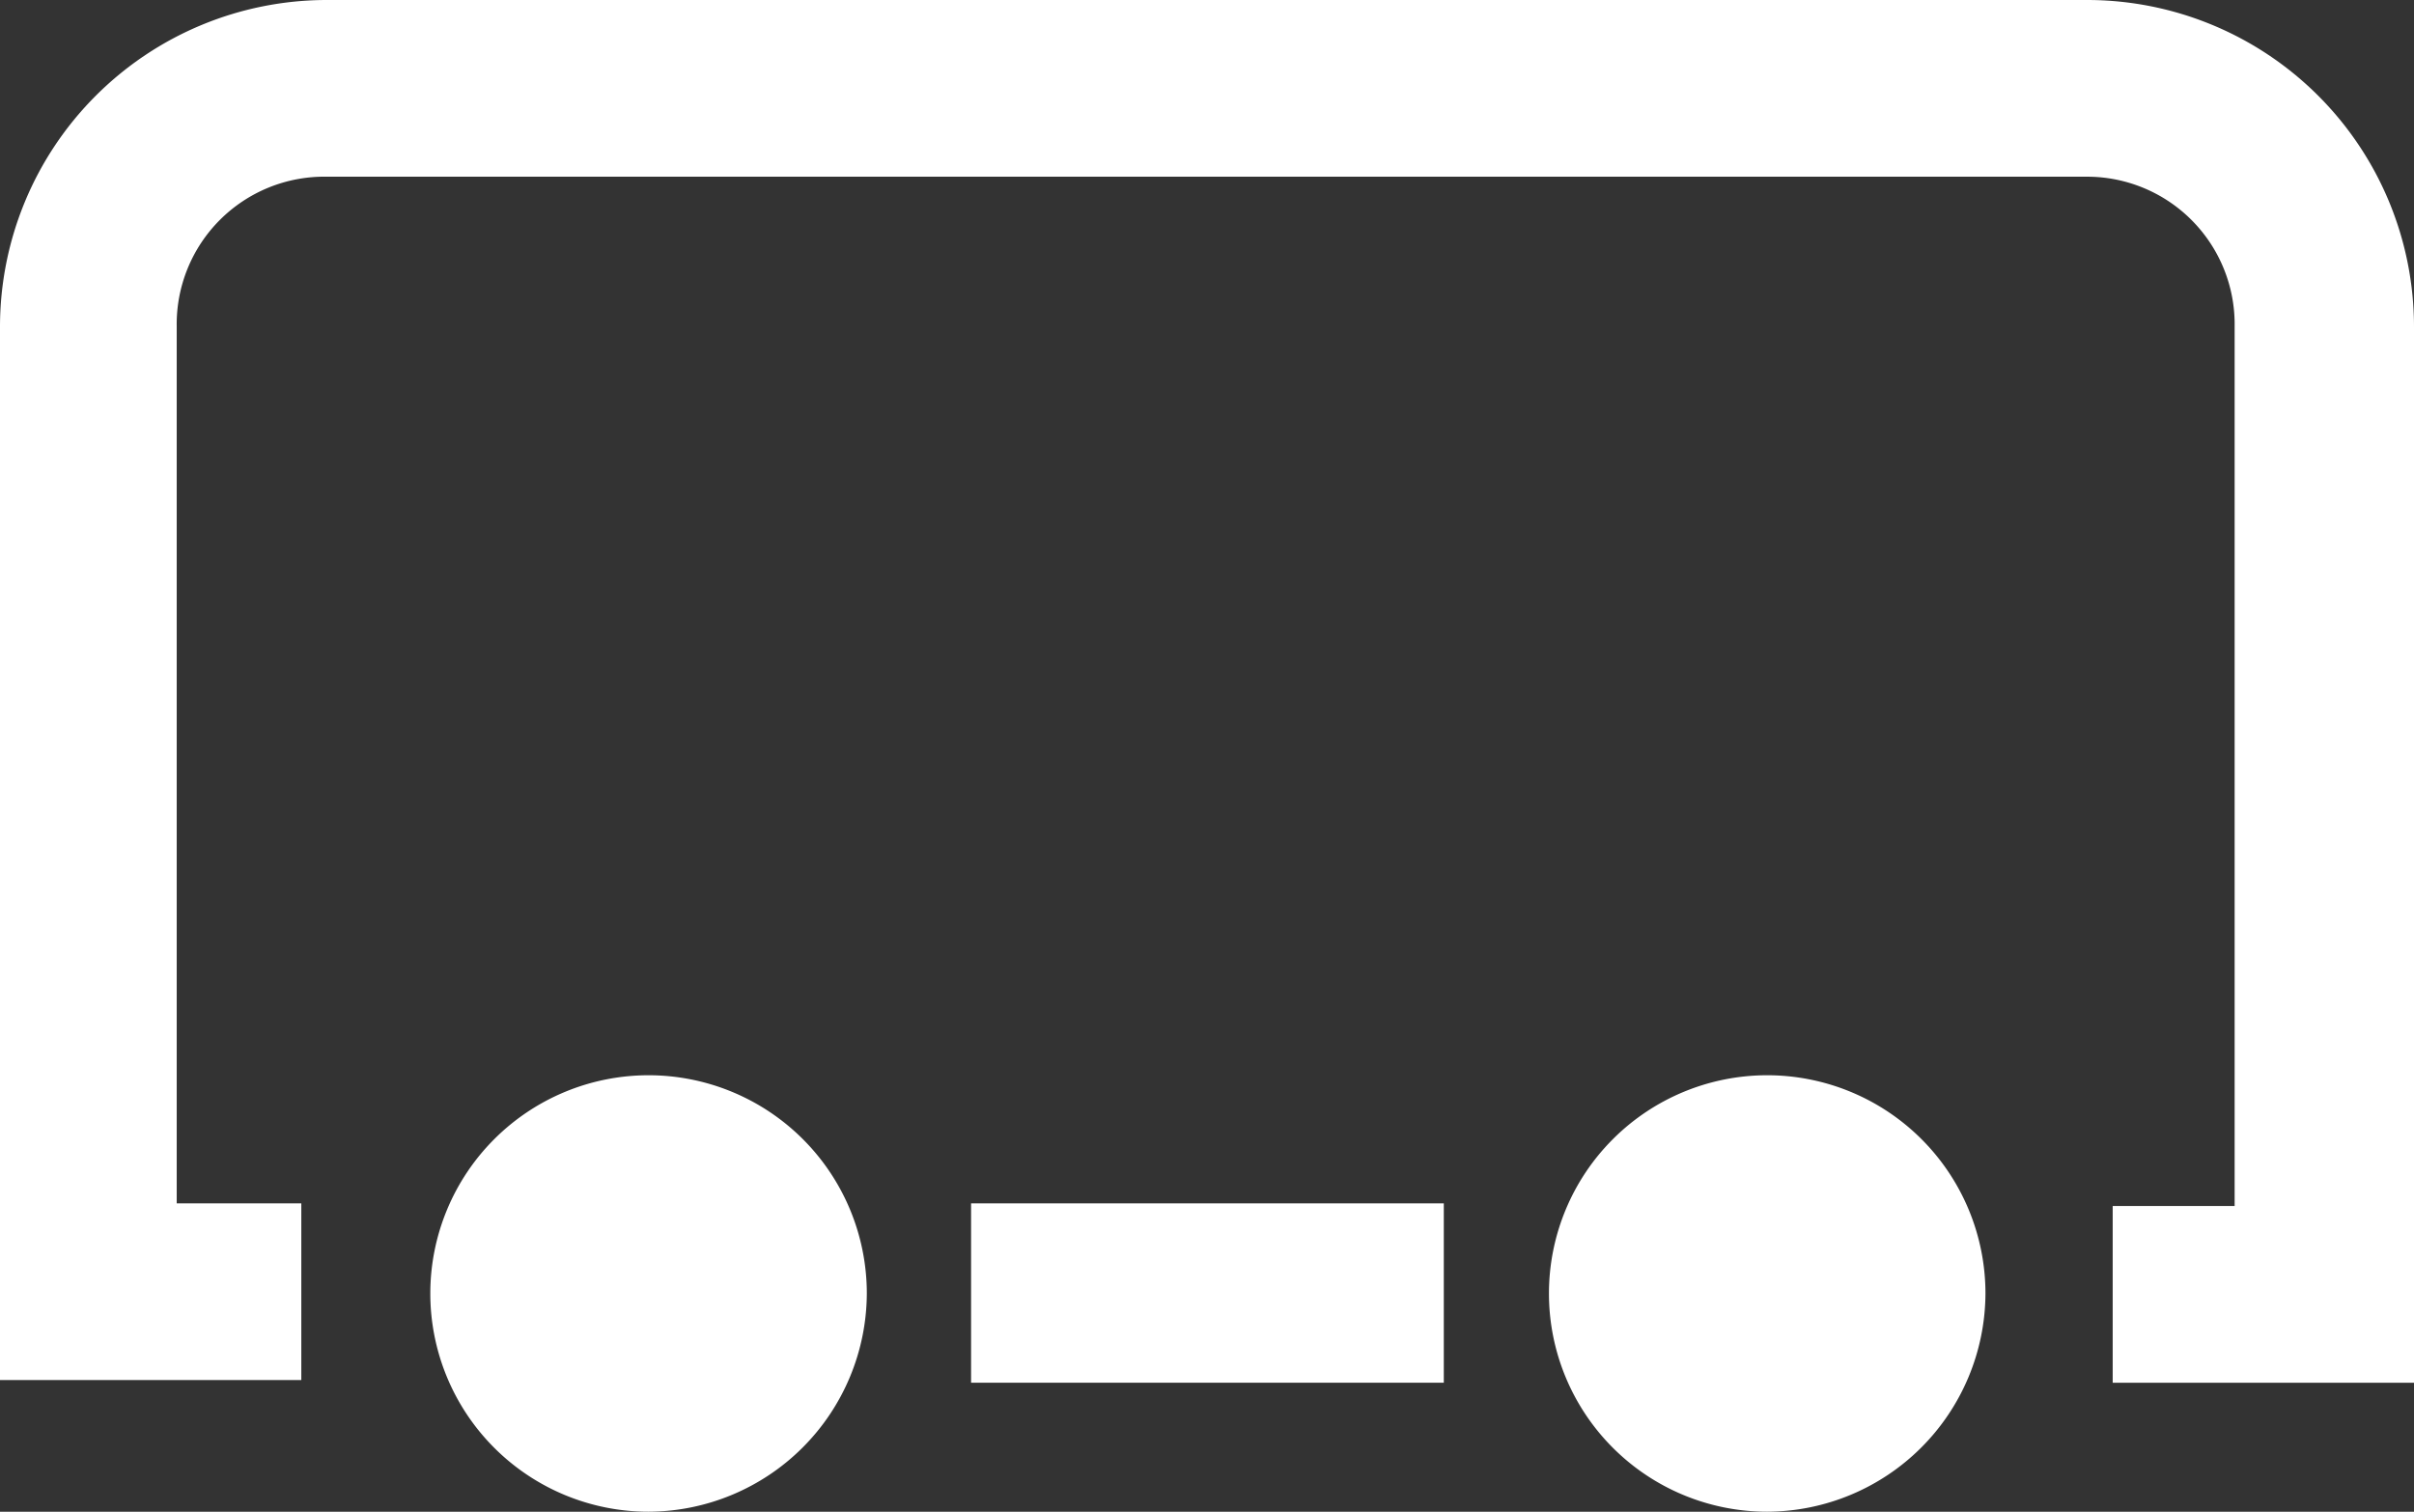
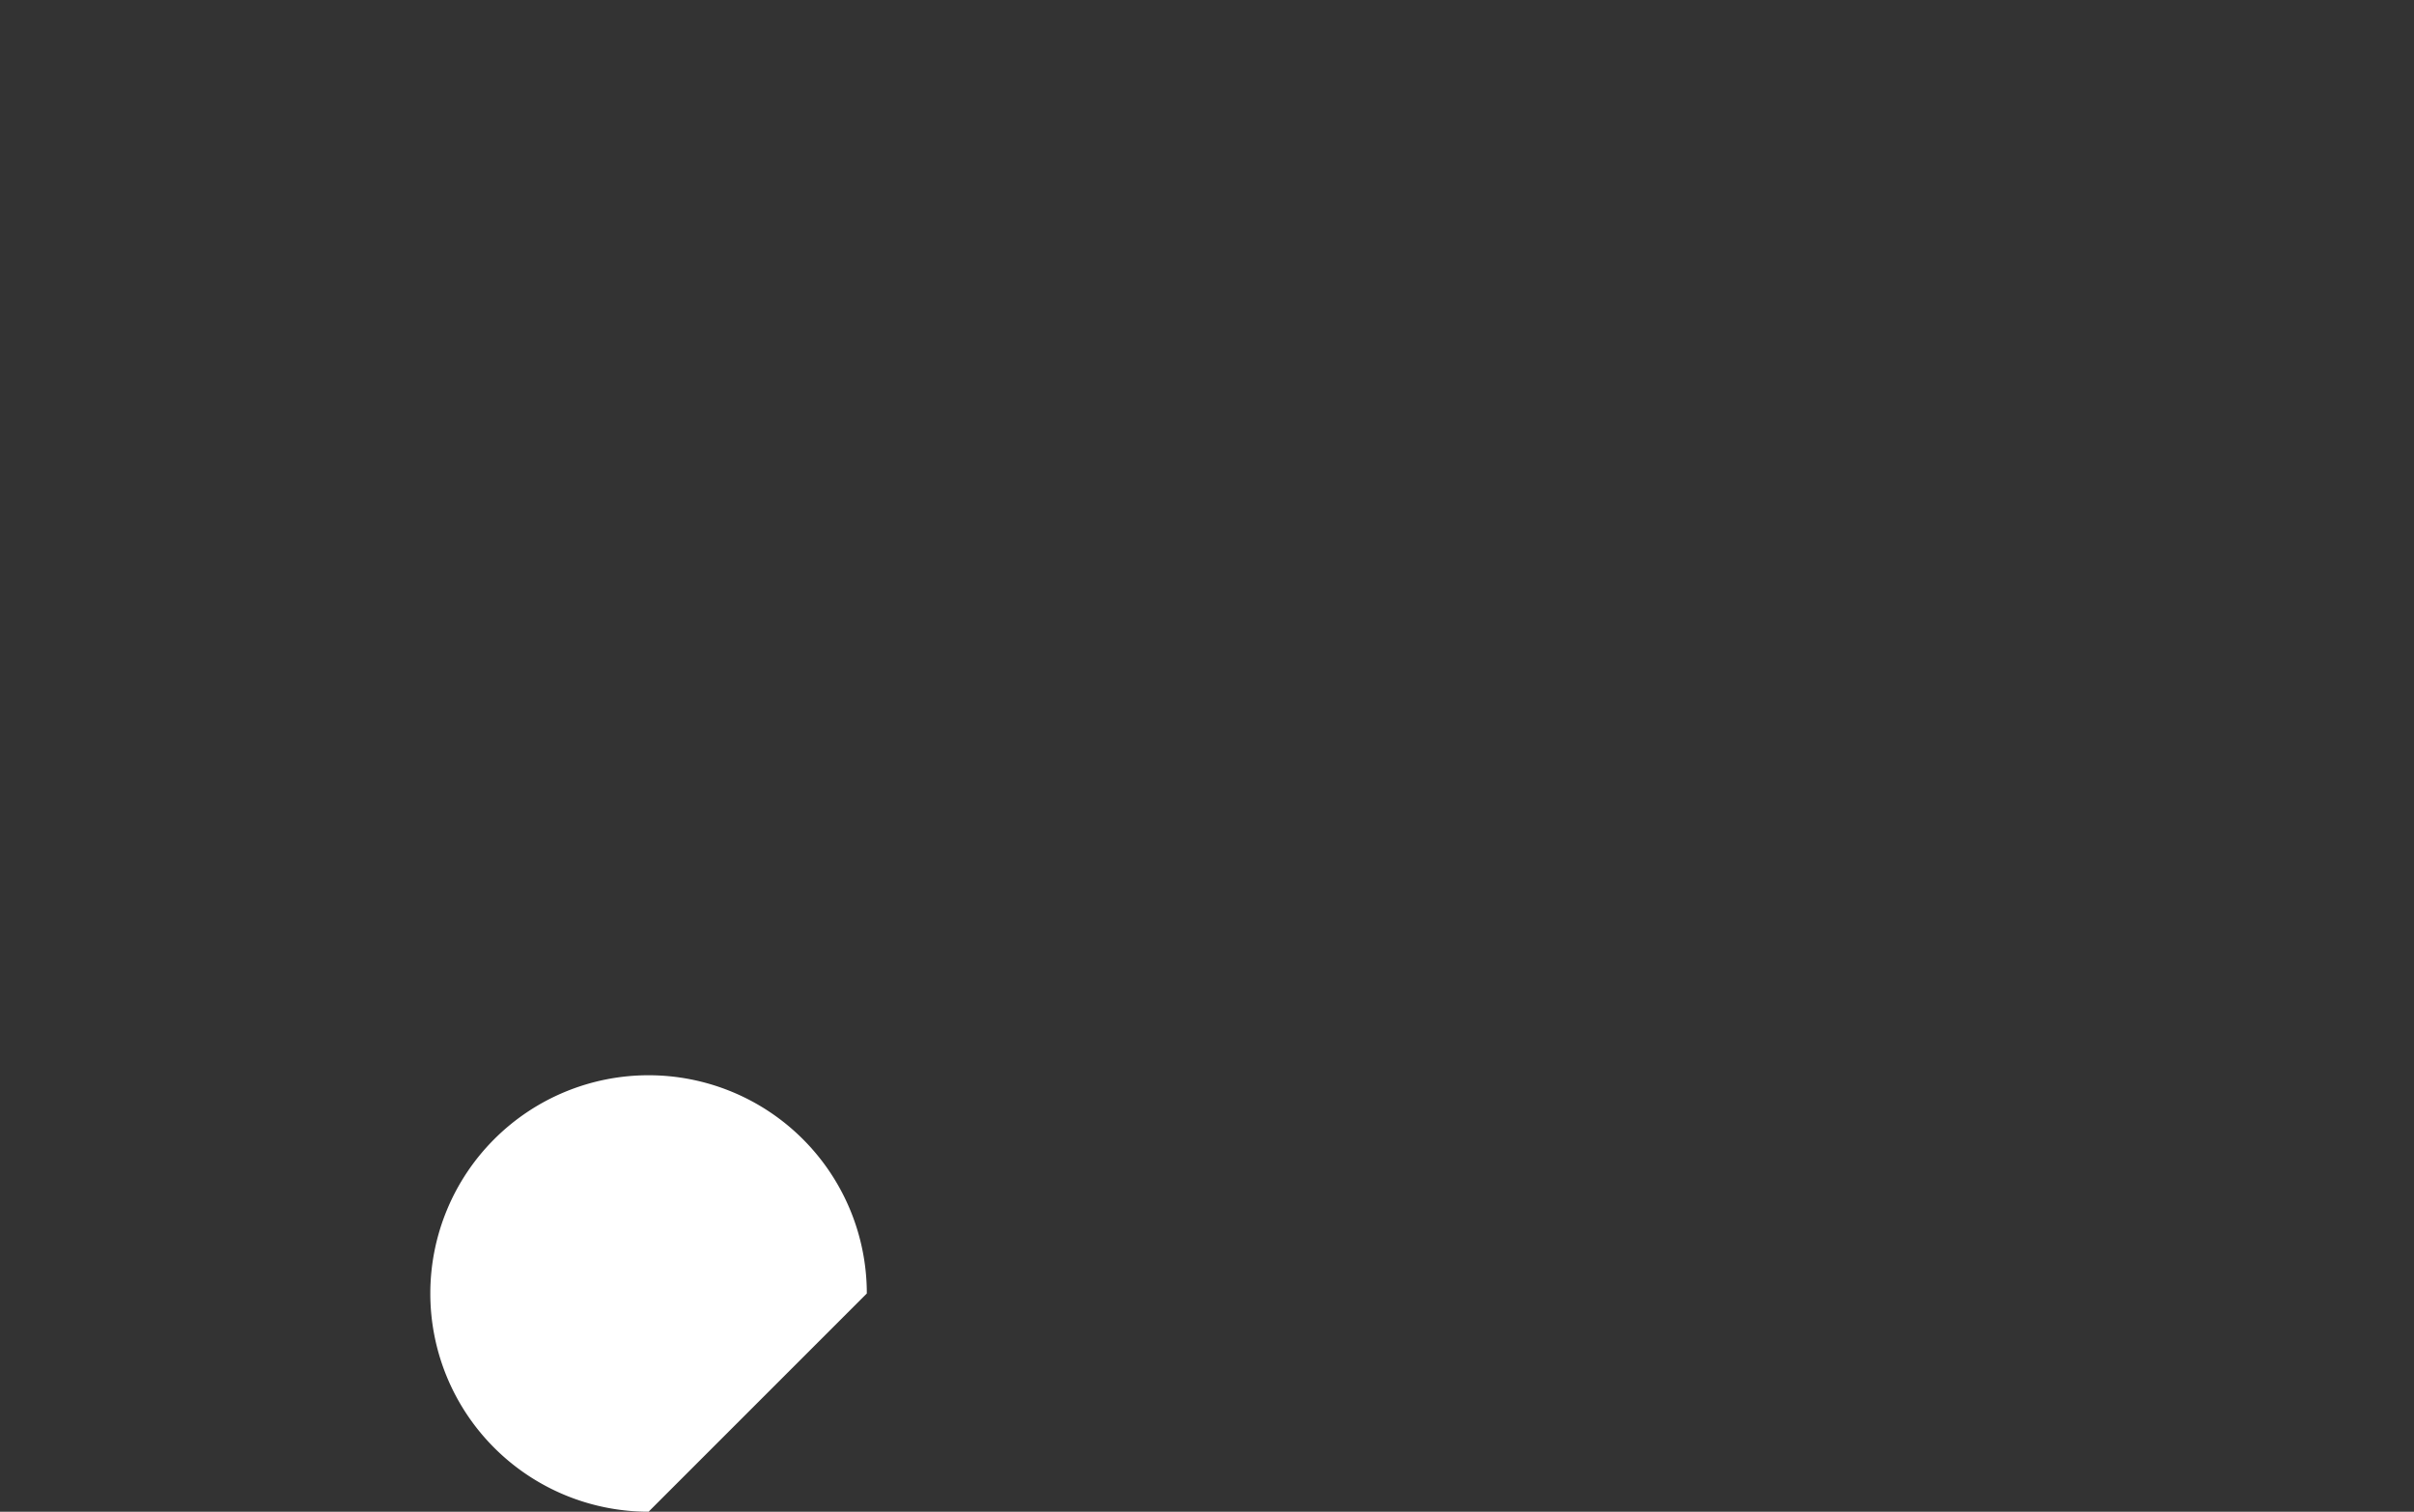
<svg xmlns="http://www.w3.org/2000/svg" viewBox="0 0 27.32 17.11">
  <rect x="0" y="0" width="27.32" height="17.11" fill="#333333" stroke="none" />
  <defs>
    <style>.cls-1{fill:#fff;}</style>
  </defs>
  <g id="Capa_2" data-name="Capa 2">
    <g id="Main_Graphics" data-name="Main Graphics">
-       <path class="cls-1" d="M27.32,15.65H23.91v-2h1.38V3.7A1.67,1.67,0,0,0,23.62,2H3.7A1.67,1.67,0,0,0,2,3.7v9.92H3.41v2H0V3.7A3.7,3.7,0,0,1,3.7,0H23.62a3.7,3.7,0,0,1,3.7,3.7Z" />
-       <path class="cls-1" d="M20,17.11a2.47,2.47,0,1,1,2.47-2.47A2.48,2.48,0,0,1,20,17.11Z" />
-       <path class="cls-1" d="M7.34,17.11a2.47,2.47,0,1,1,2.47-2.47A2.48,2.48,0,0,1,7.34,17.11Z" />
-       <rect class="cls-1" x="10.99" y="13.62" width="5.35" height="2.03" />
+       <path class="cls-1" d="M7.34,17.11a2.47,2.47,0,1,1,2.47-2.47Z" />
    </g>
  </g>
</svg>